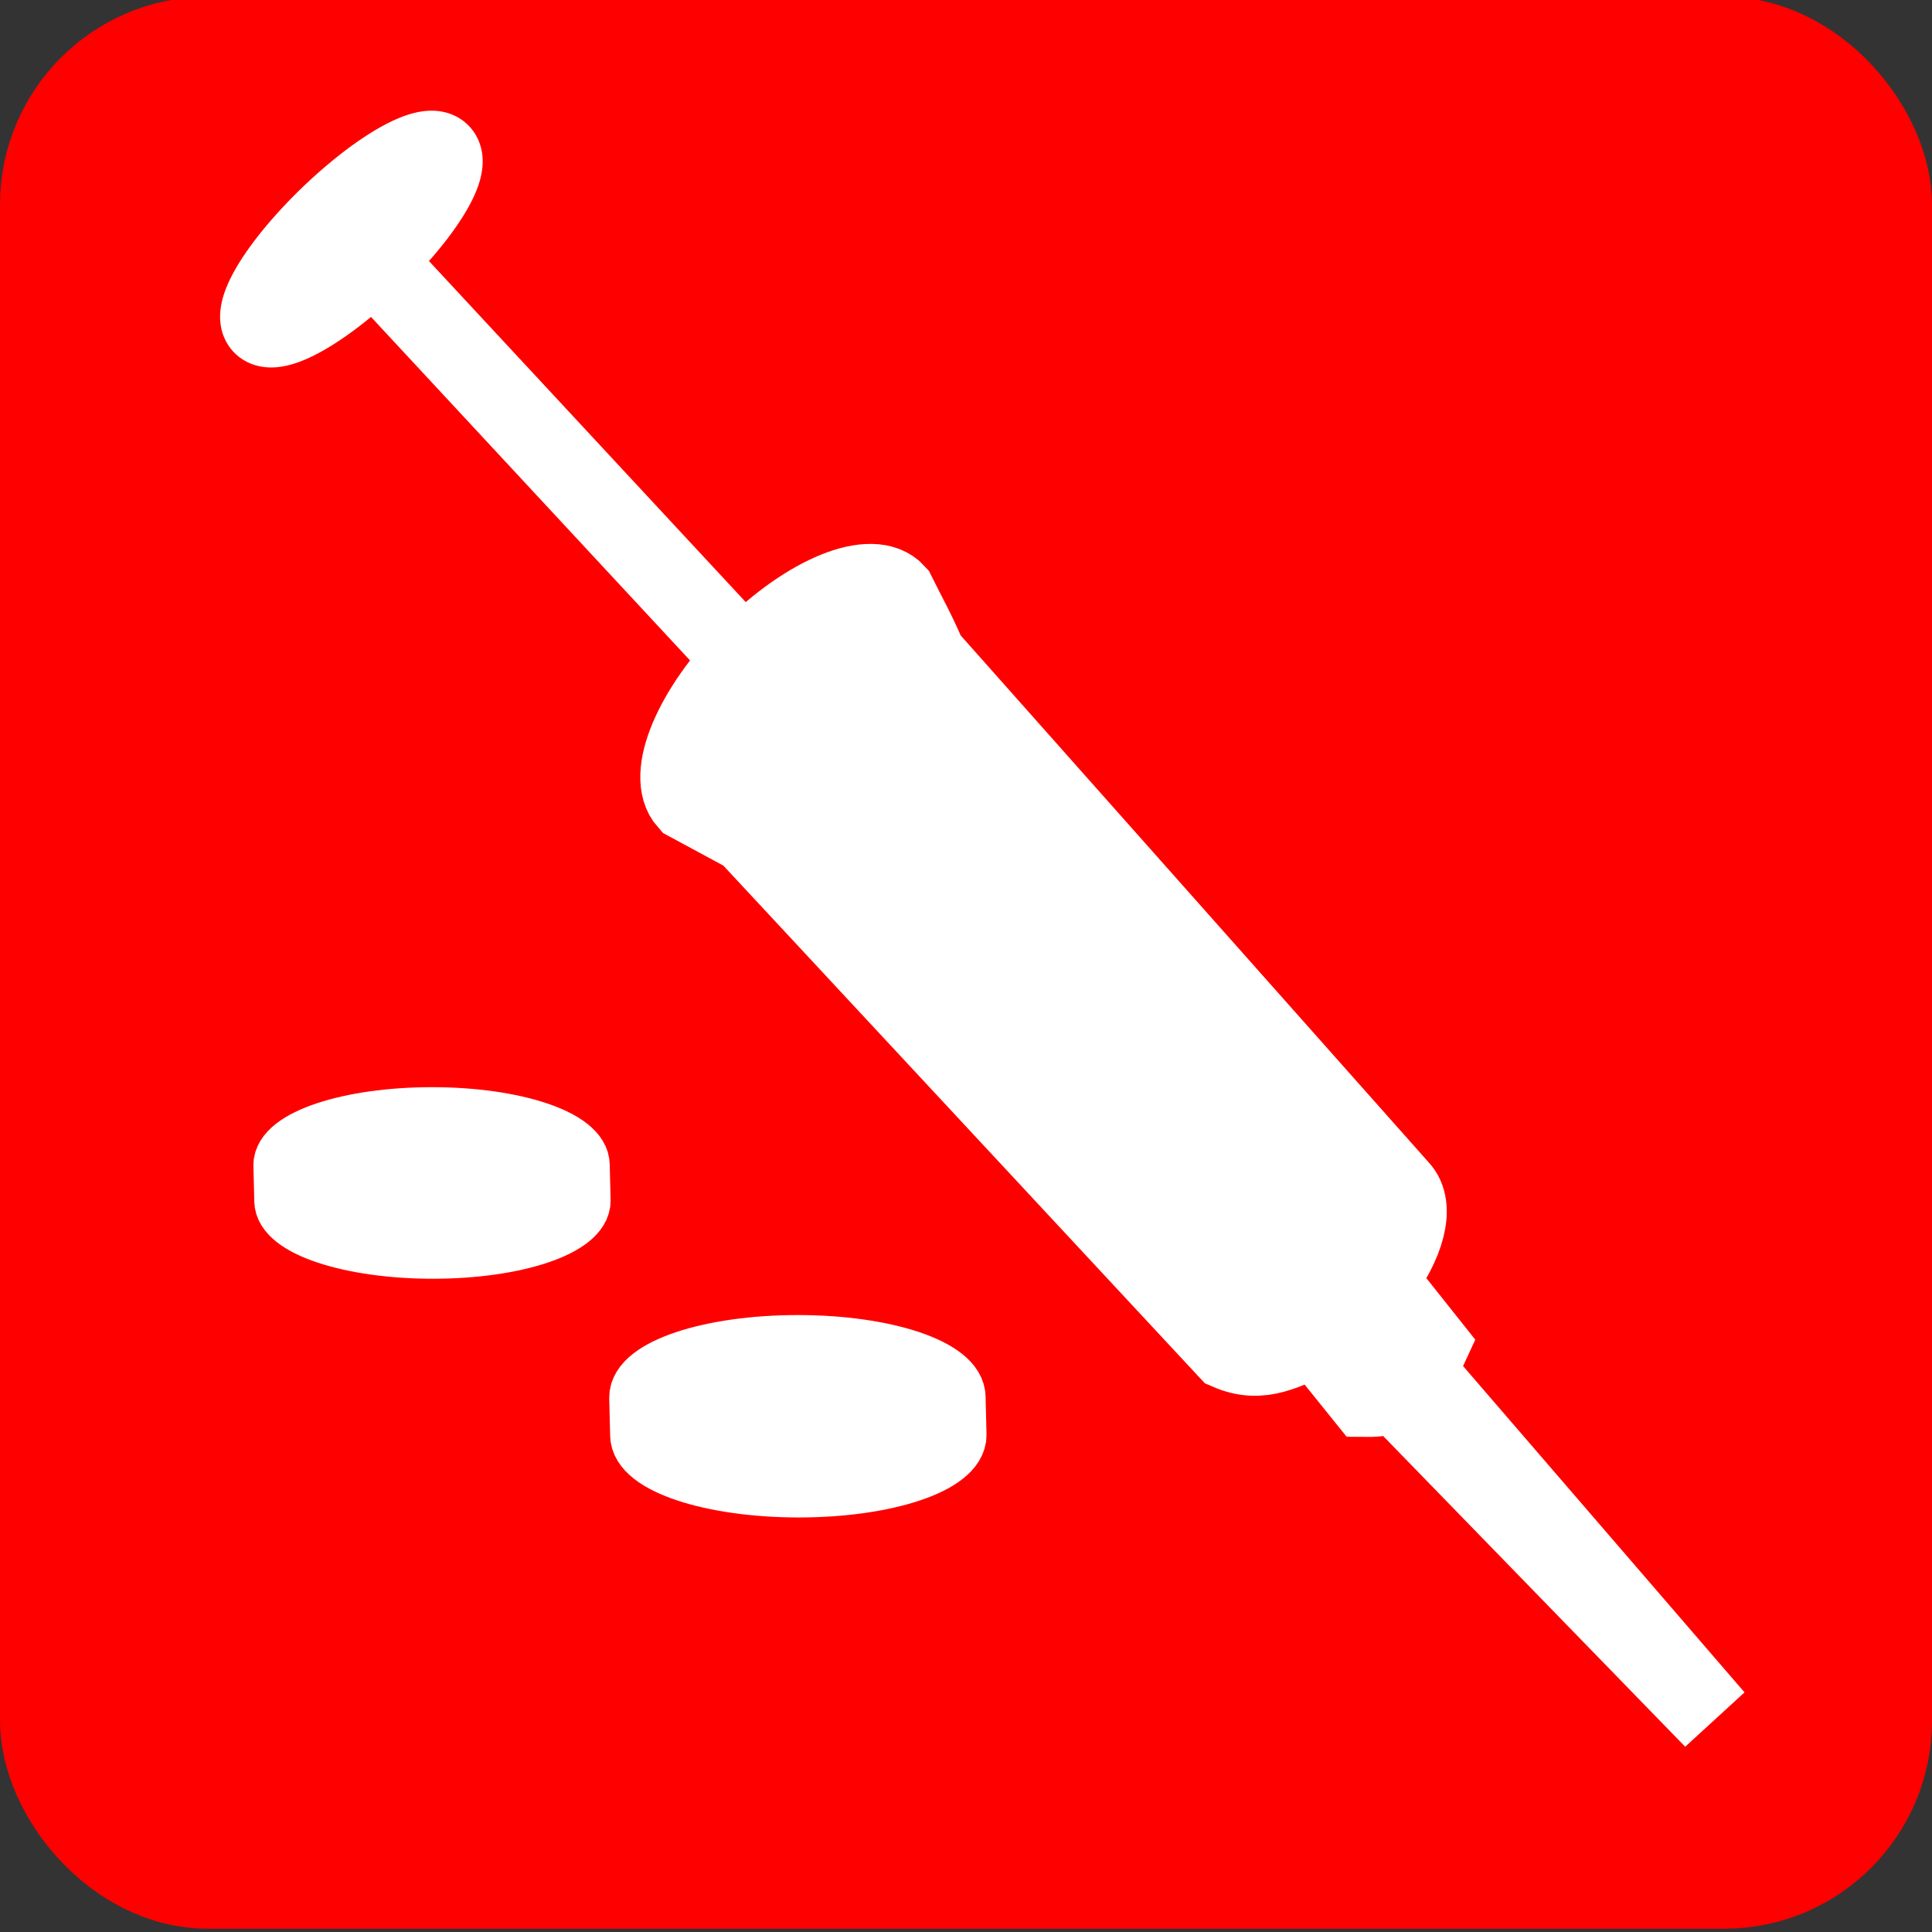
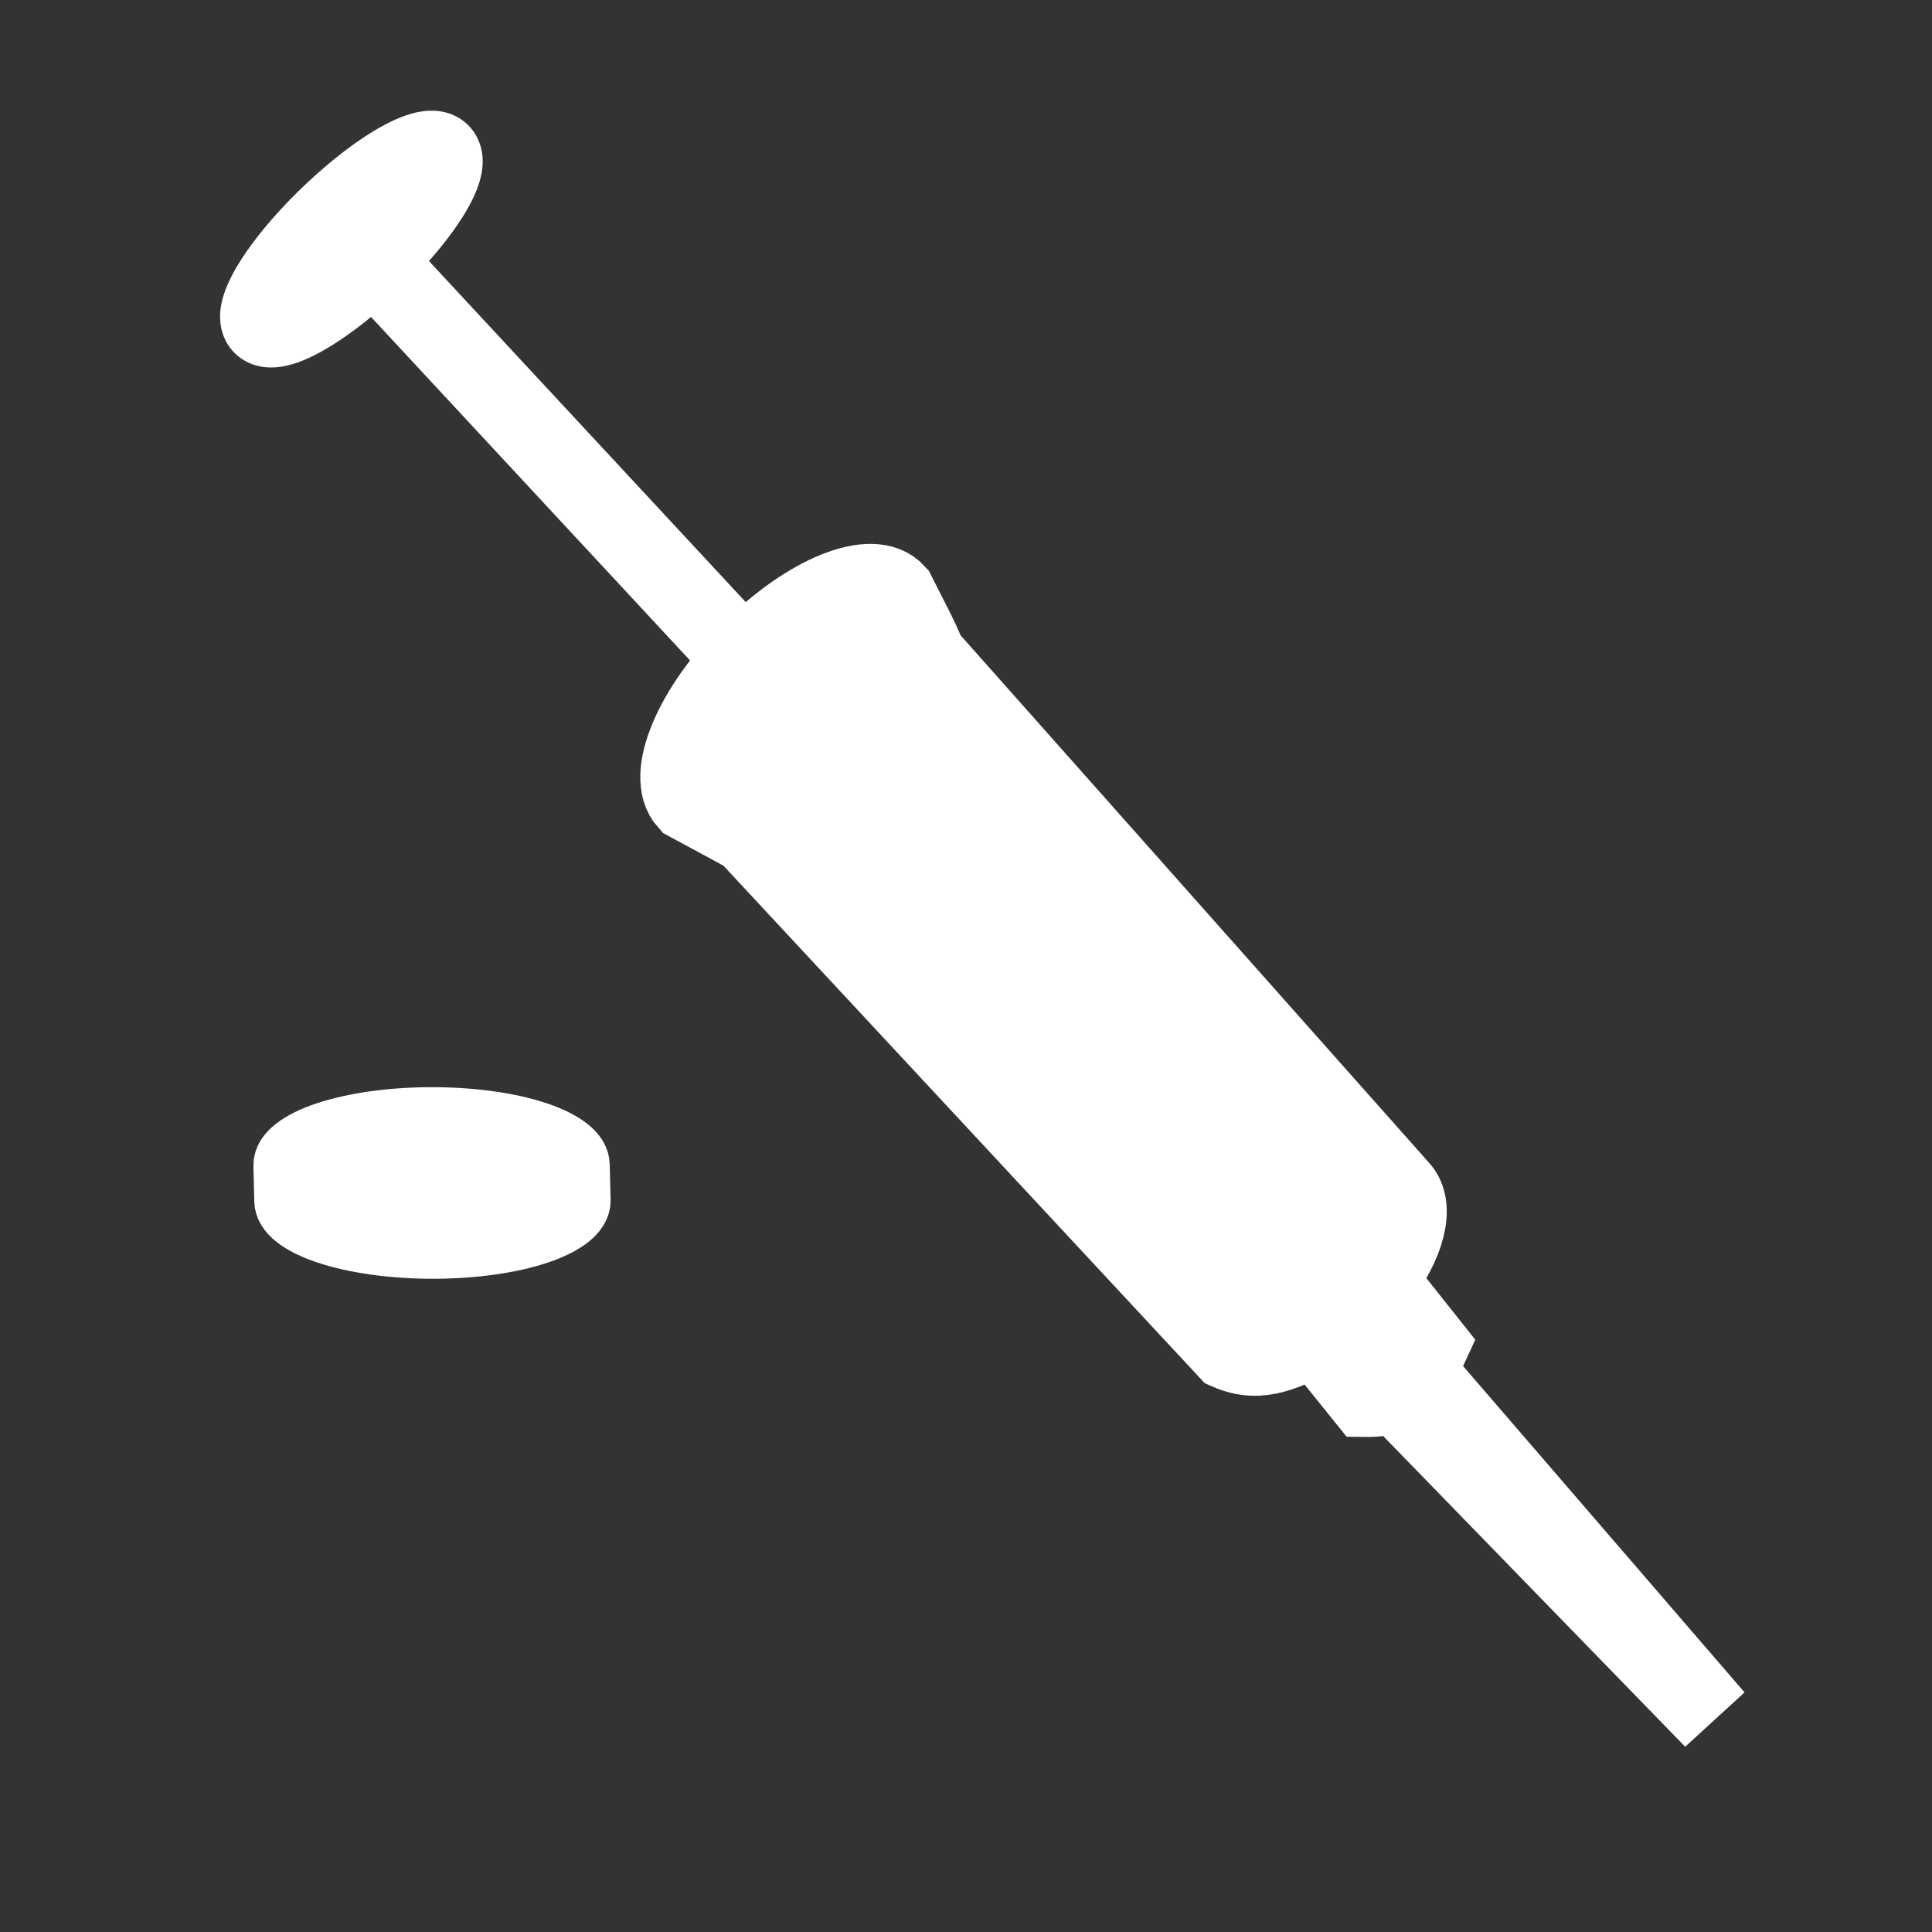
<svg xmlns="http://www.w3.org/2000/svg" xmlns:ns1="http://sodipodi.sourceforge.net/DTD/sodipodi-0.dtd" xmlns:ns2="http://www.inkscape.org/namespaces/inkscape" id="svg2" ns1:docname="drugs2.svg" ns2:export-filename="G:\Documents and Settings\milo\Mijn documenten\politie-aa\map-icons\drugs216x16.png" viewBox="0 0 48 48" ns2:export-xdpi="30" version="1.1" ns2:export-ydpi="30" ns2:version="0.47 r22583">
  <rect x="0" y="0" width="48" height="48" fill="#333333" stroke="none" />
  <ns1:namedview id="base" bordercolor="#666666" ns2:pageshadow="2" ns2:window-y="-4" pagecolor="#ffffff" ns2:window-height="853" ns2:window-maximized="1" ns2:zoom="2.2133916" ns2:window-x="-4" showgrid="false" borderopacity="1.0" ns2:current-layer="layer1" ns2:cx="19.251401" ns2:cy="18.933927" ns2:window-width="1440" ns2:pageopacity="0.0" ns2:document-units="px" />
  <g id="layer1" ns2:label="Layer 1" ns2:groupmode="layer" transform="translate(0 -1004.4)">
-     <rect id="rect3637" style="stroke-linejoin:round;stroke:#ff0000;stroke-linecap:round;stroke-width:1.962;fill:#ff0000" rx="4.185" height="46.038" width="46.038" y="1005.3" x=".981" />
    <path id="path2839" ns1:nodetypes="cccccccccccscccc" style="stroke:#ffffff;stroke-width:2;fill:#ffffff" d="m42.585 1047.1-7.212-8.362-0.51 0.418 7.722 7.944zm-9.866-9.514 1.221 1.515c1.036 0.012 1.209-0.553 1.546-1.278l-1.283-1.614c0.699-0.914 0.952-1.837 0.55-2.26l-11.744-13.223c-0.22-0.542-0.509-1.058-0.766-1.577-0.559-0.622-2.164 0.027-3.584 1.449-1.42 1.422-2.117 3.078-1.558 3.701l1.492 0.806 11.932 12.829c0.835 0.363 1.407-0.039 2.194-0.348z" />
    <path id="path3665" style="stroke:#ffffff;stroke-width:2;fill:#ffffff" d="m18.965 1021.3-9.944-10.707" />
    <path id="path3667" ns1:rx="6.7088184" ns1:ry="26.515806" style="stroke:#ffffff;stroke-linecap:square;stroke-width:17.288;fill:#ffffff" ns1:type="arc" d="m215.96 63.654a6.709 26.516 0 1 1 -13.418 0 6.709 26.516 0 1 1 13.418 0z" transform="matrix(-.08 -.083 .083 -.08 20.187 1032.8)" ns1:cy="63.653912" ns1:cx="209.25125" />
    <path id="path3670" ns1:nodetypes="cccsccc" style="stroke:#ffffff;stroke-linecap:square;stroke-width:1.379;fill:#ffffff" d="m10.733 1032.1c-2.064 0-3.748 0.561-3.748 1.249l0.022 0.883c0 0.688 1.684 1.249 3.748 1.249s3.726-0.561 3.726-1.249l-0.022-0.883c0-0.688-1.663-1.249-3.726-1.249z" />
-     <path id="path3670-0" ns1:nodetypes="cccsccc" style="stroke:#ffffff;stroke-linecap:square;stroke-width:1.456;fill:#ffffff" d="m19.823 1037.8c-2.18 0-3.959 0.593-3.959 1.32l0.023 0.933c0 0.727 1.779 1.32 3.959 1.32s3.936-0.593 3.936-1.32l-0.023-0.933c0-0.727-1.756-1.32-3.936-1.32z" />
  </g>
</svg>